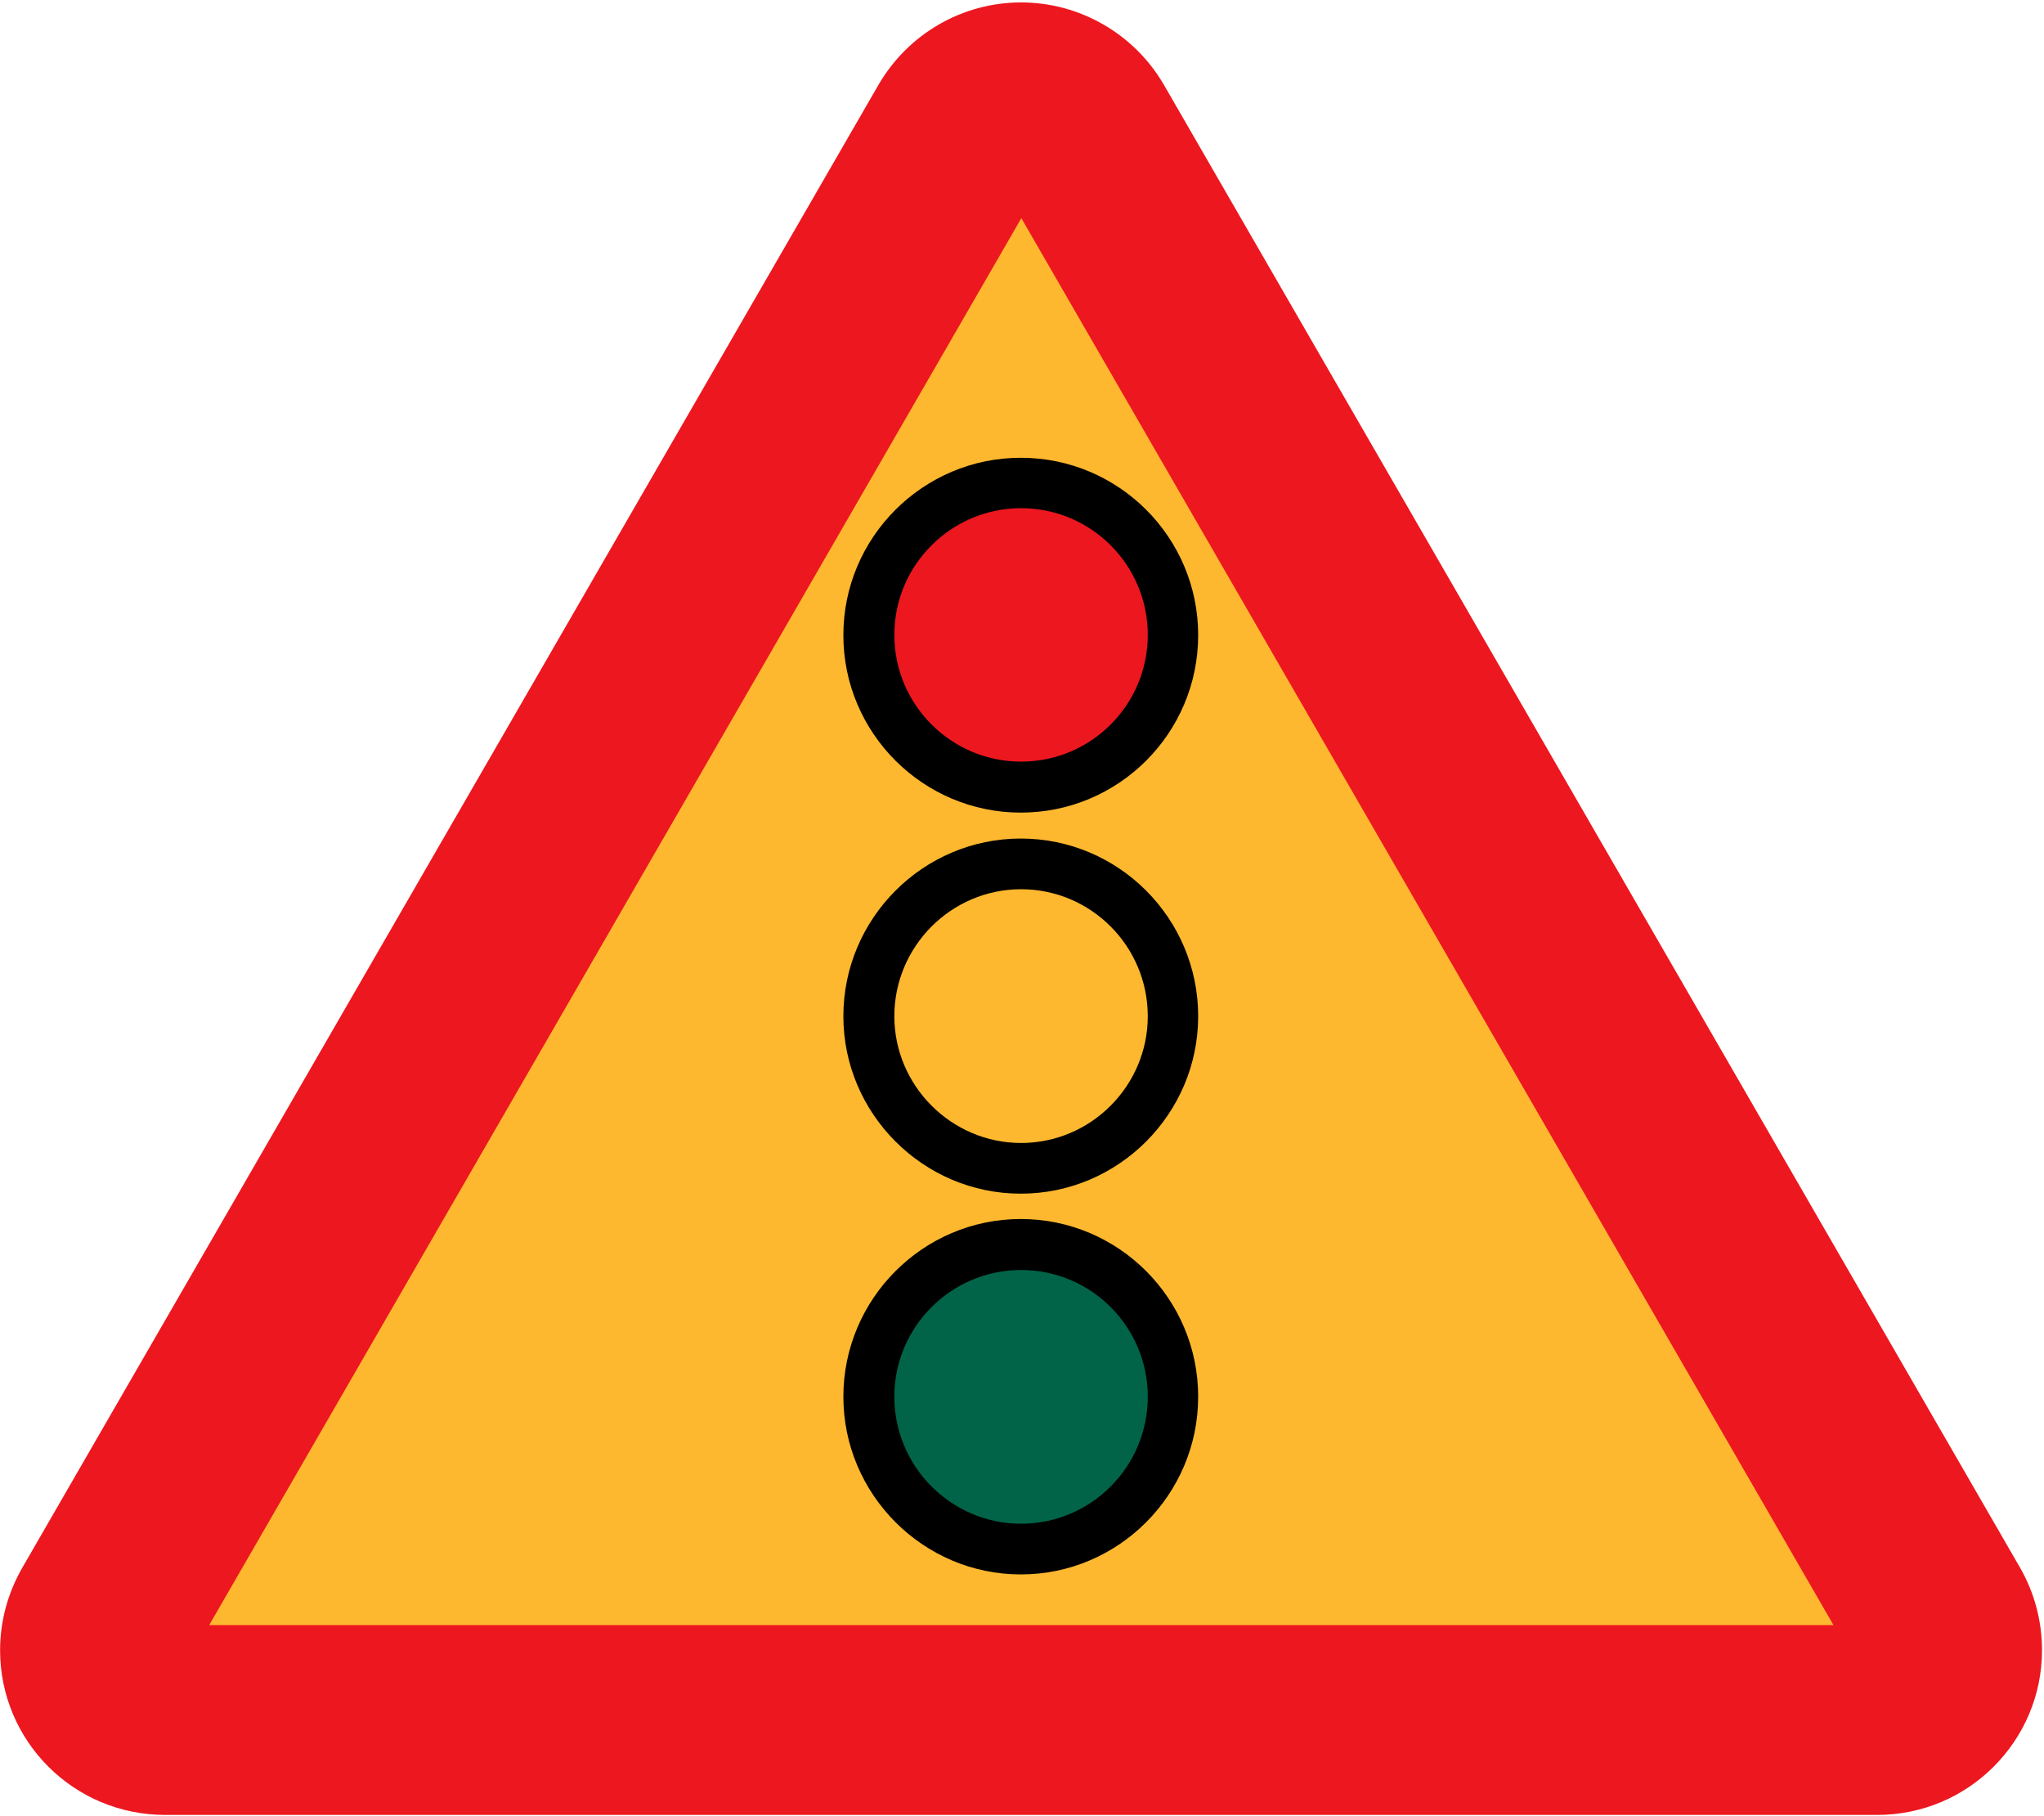
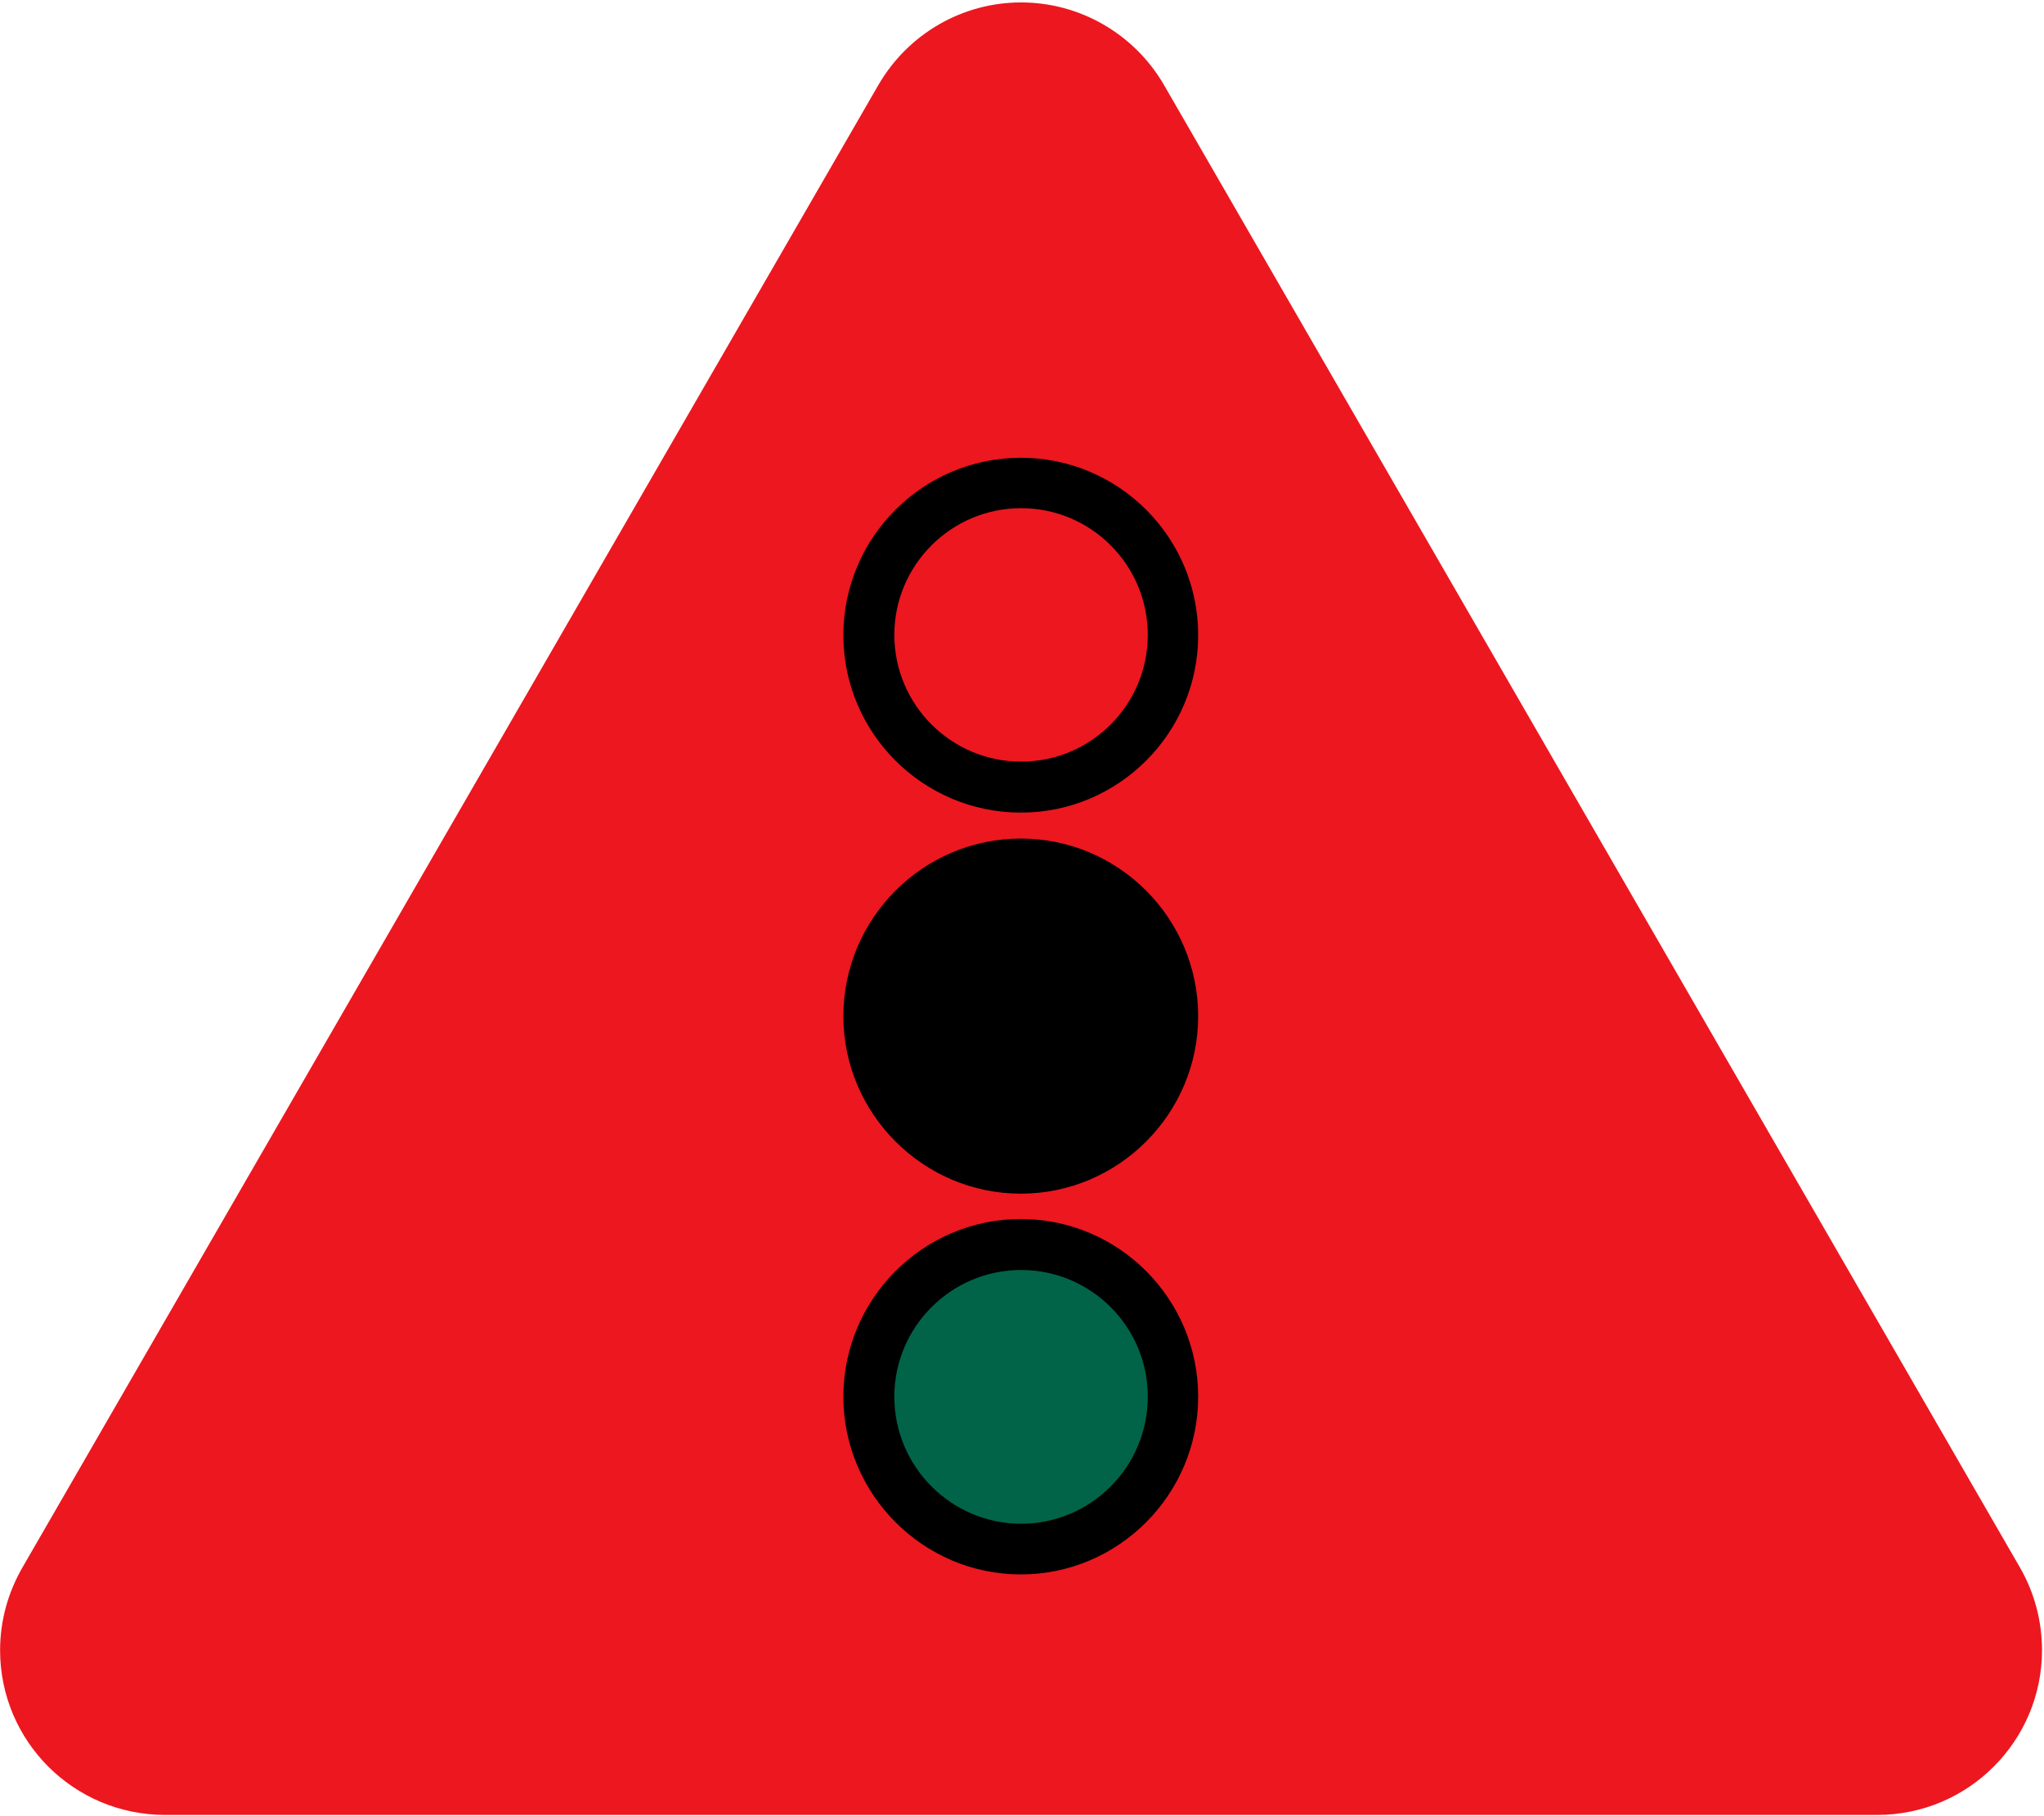
<svg xmlns="http://www.w3.org/2000/svg" xml:space="preserve" height="454" width="511" viewBox="-0.024 -0.608 511 454">
  <path d="m290.95 20.592c-7.41-12.744-21.02-20.592-35.71-20.592s-28.224 7.848-35.64 20.592l-214.06 370.73c-3.596 6.26-5.54 13.32-5.54 20.59 0 22.752 18.432 41.184 41.256 41.184h428.04c22.752 0 41.184-18.504 41.184-41.184 0-7.2-1.872-14.328-5.472-20.592l-214.06-370.73z" fill="#ED171F" />
-   <polygon points="458.35 405.65 52.272 405.65 255.31 53.928" fill="#FEB82F" />
  <path d="m299.52 348.55c0-24.48-19.872-44.424-44.352-44.424-24.408 0-44.352 19.944-44.352 44.424 0 24.408 19.944 44.424 44.352 44.424 24.48 0.01 44.35-20.01 44.35-44.42z" />
  <path d="m299.52 253.44c0-24.48-19.872-44.424-44.352-44.424-24.408 0-44.352 19.944-44.352 44.424 0 24.336 19.944 44.352 44.352 44.352 24.48 0 44.35-20.01 44.35-44.35z" />
  <path d="m299.52 158.18c0-24.48-19.872-44.352-44.352-44.352-24.408 0-44.352 19.872-44.352 44.352s19.944 44.352 44.352 44.352c24.48 0.01 44.35-19.87 44.35-44.35z" />
  <path d="m286.92 348.55c0-17.496-14.184-31.68-31.68-31.68-17.424 0-31.68 14.184-31.68 31.68s14.256 31.752 31.68 31.752c17.5 0 31.68-14.25 31.68-31.75z" fill="#016448" />
-   <path d="m286.92 253.44c0-17.496-14.184-31.752-31.68-31.752-17.424 0-31.68 14.256-31.68 31.752 0 17.352 14.256 31.68 31.68 31.68 17.5 0 31.68-14.33 31.68-31.68z" fill="#FEB82F" />
  <path d="m286.92 158.11c0-17.496-14.184-31.68-31.68-31.68-17.424 0-31.68 14.184-31.68 31.68s14.256 31.68 31.68 31.68c17.5 0 31.68-14.18 31.68-31.68z" fill="#ED171F" />
</svg>